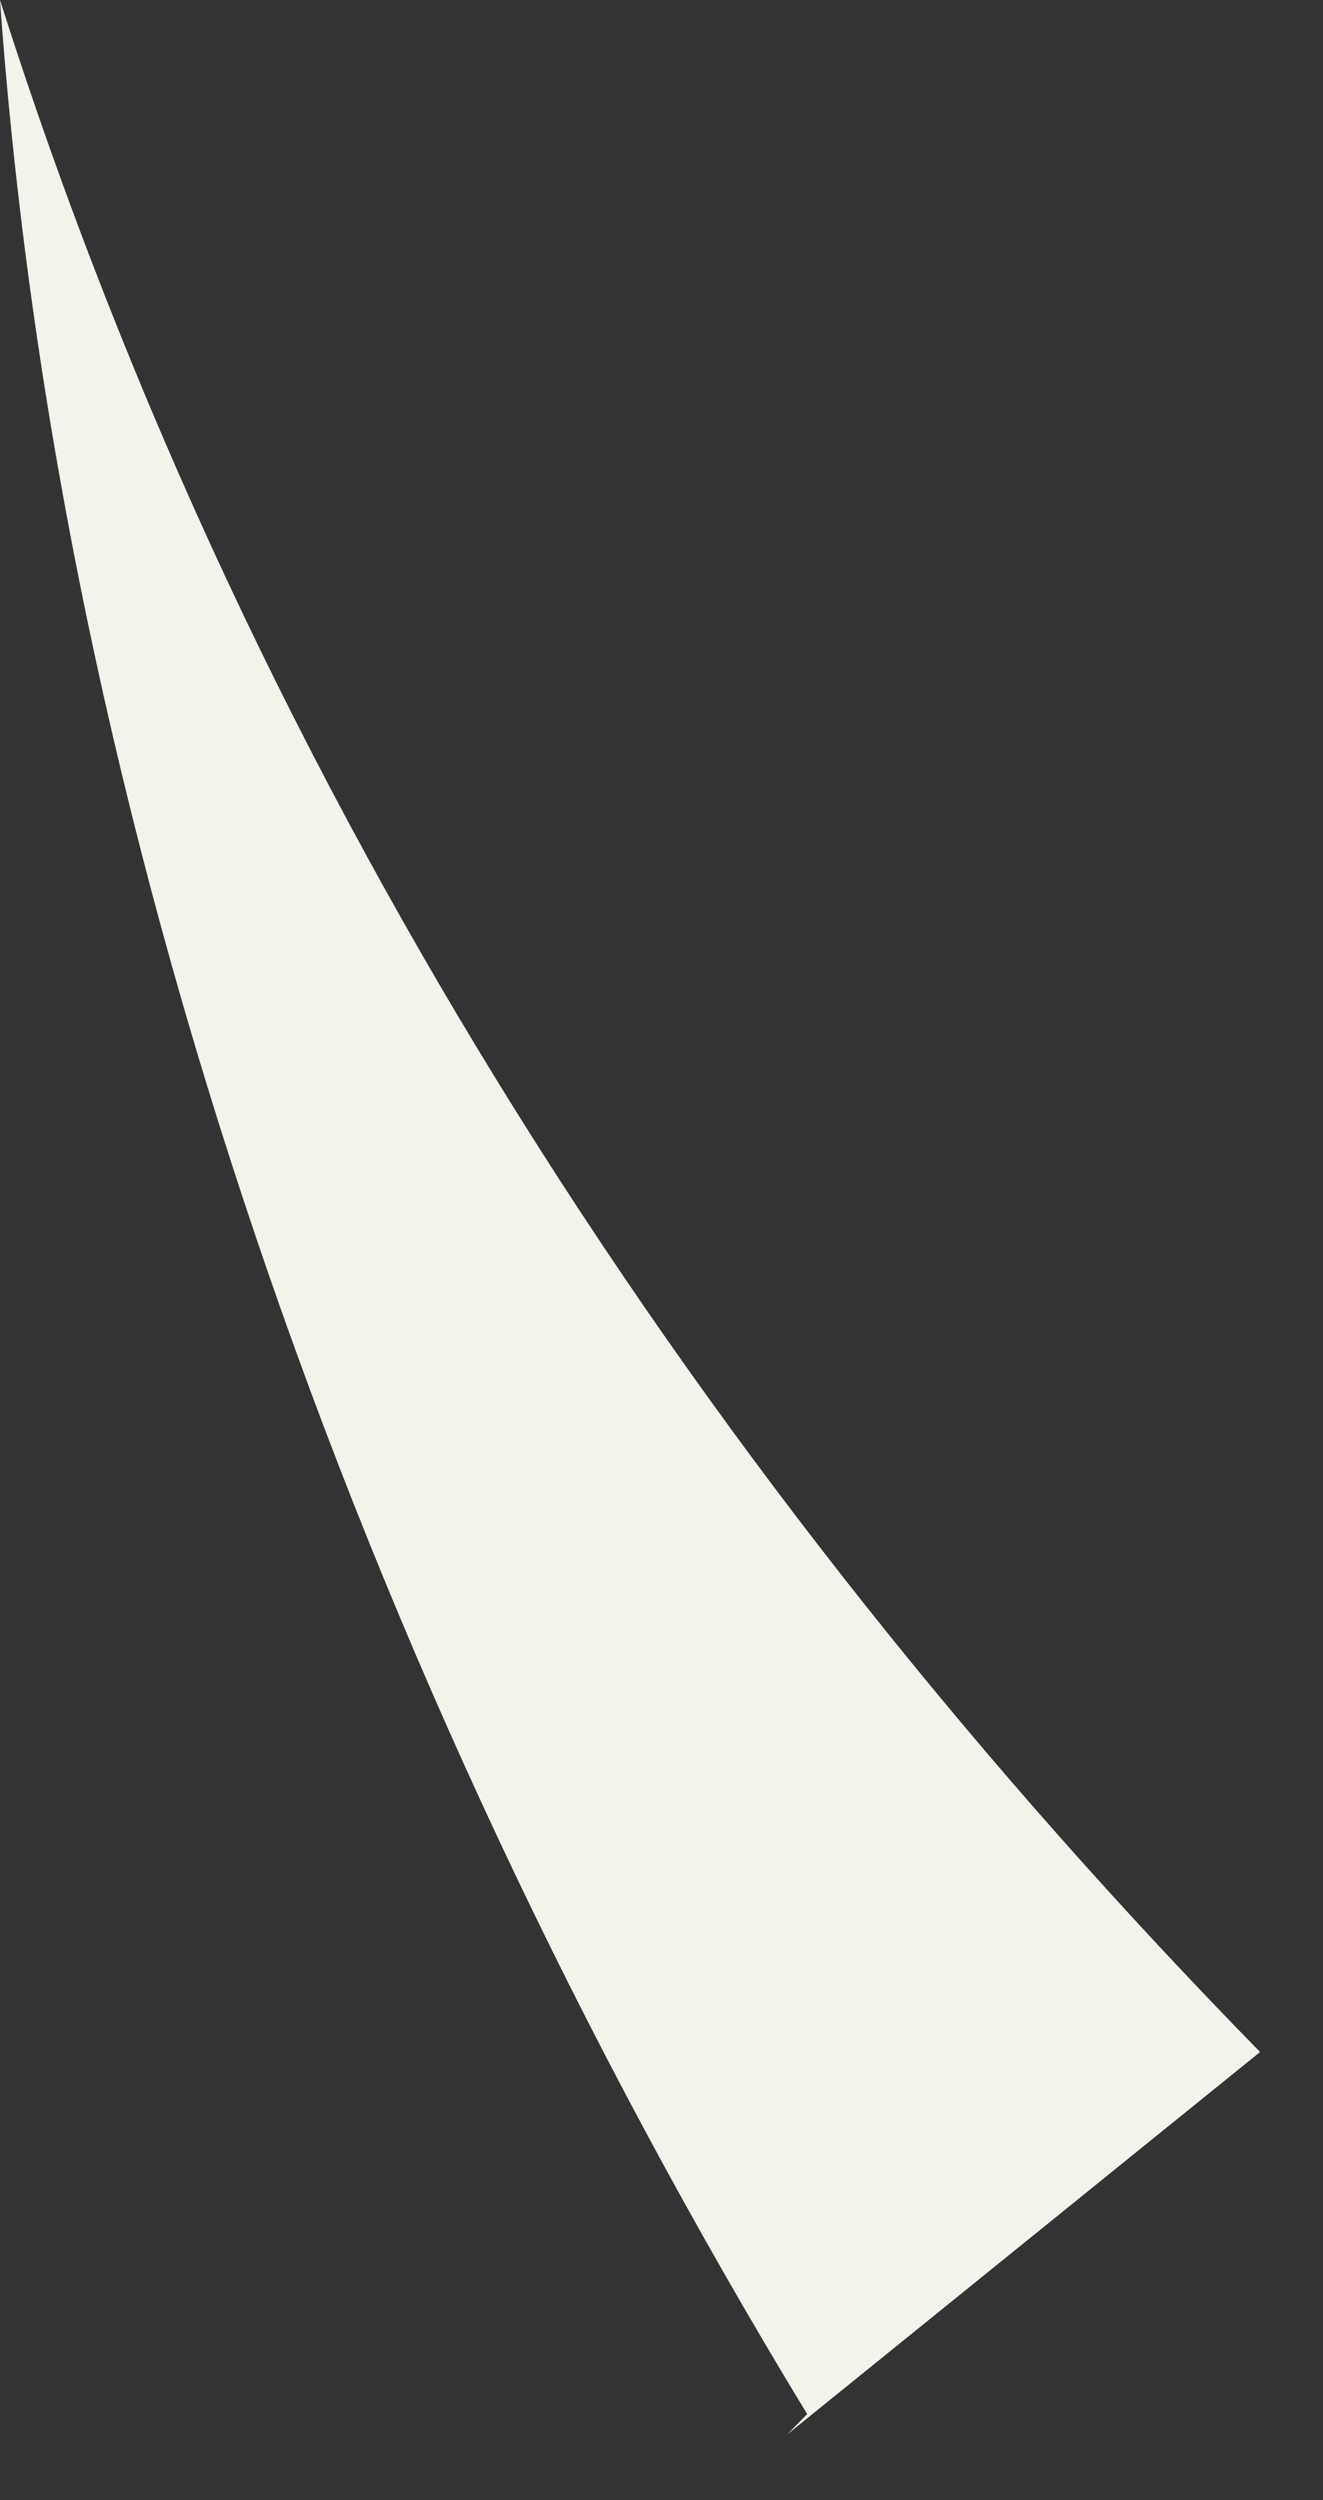
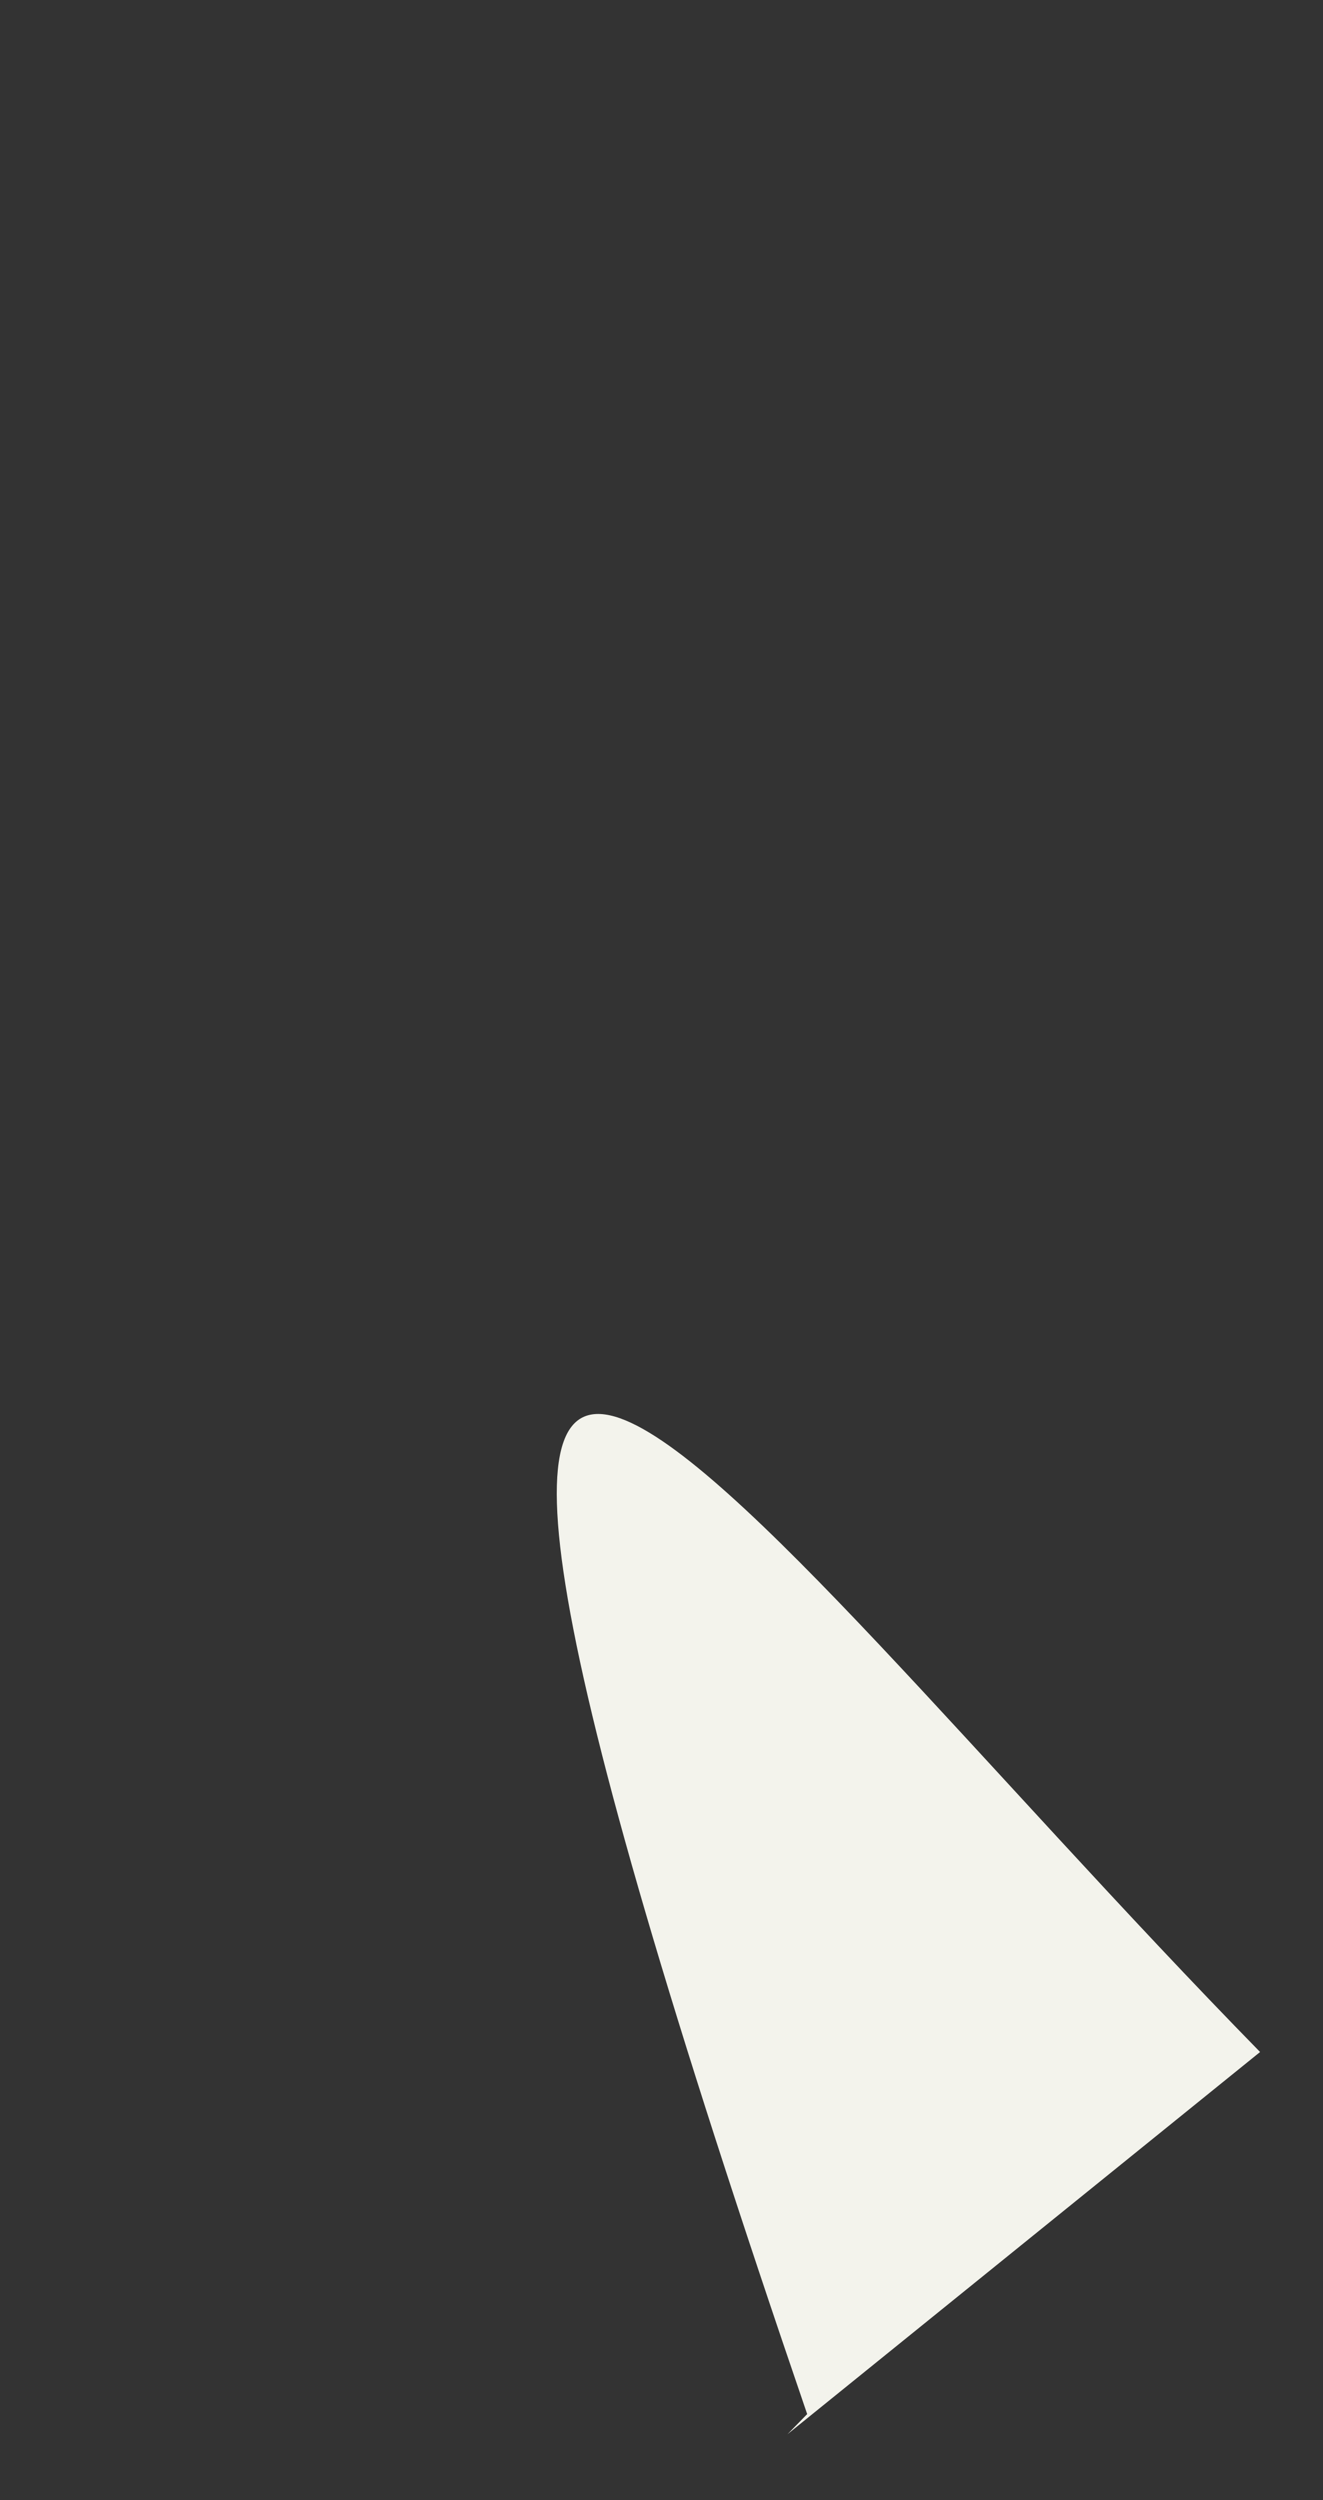
<svg xmlns="http://www.w3.org/2000/svg" fill="none" height="100%" overflow="visible" preserveAspectRatio="none" style="display: block;" viewBox="0 0 9 17" width="100%">
  <rect x="0" y="0" width="9" height="17" fill="#333333" stroke="none" />
-   <path d="M5.491 16.415C2.411 11.354 0.402 5.609 0 0C1.741 5.472 4.822 10.123 8.572 13.953L5.357 16.552L5.491 16.415Z" fill="#F3F3EC" id="Vector" />
+   <path d="M5.491 16.415C1.741 5.472 4.822 10.123 8.572 13.953L5.357 16.552L5.491 16.415Z" fill="#F3F3EC" id="Vector" />
</svg>